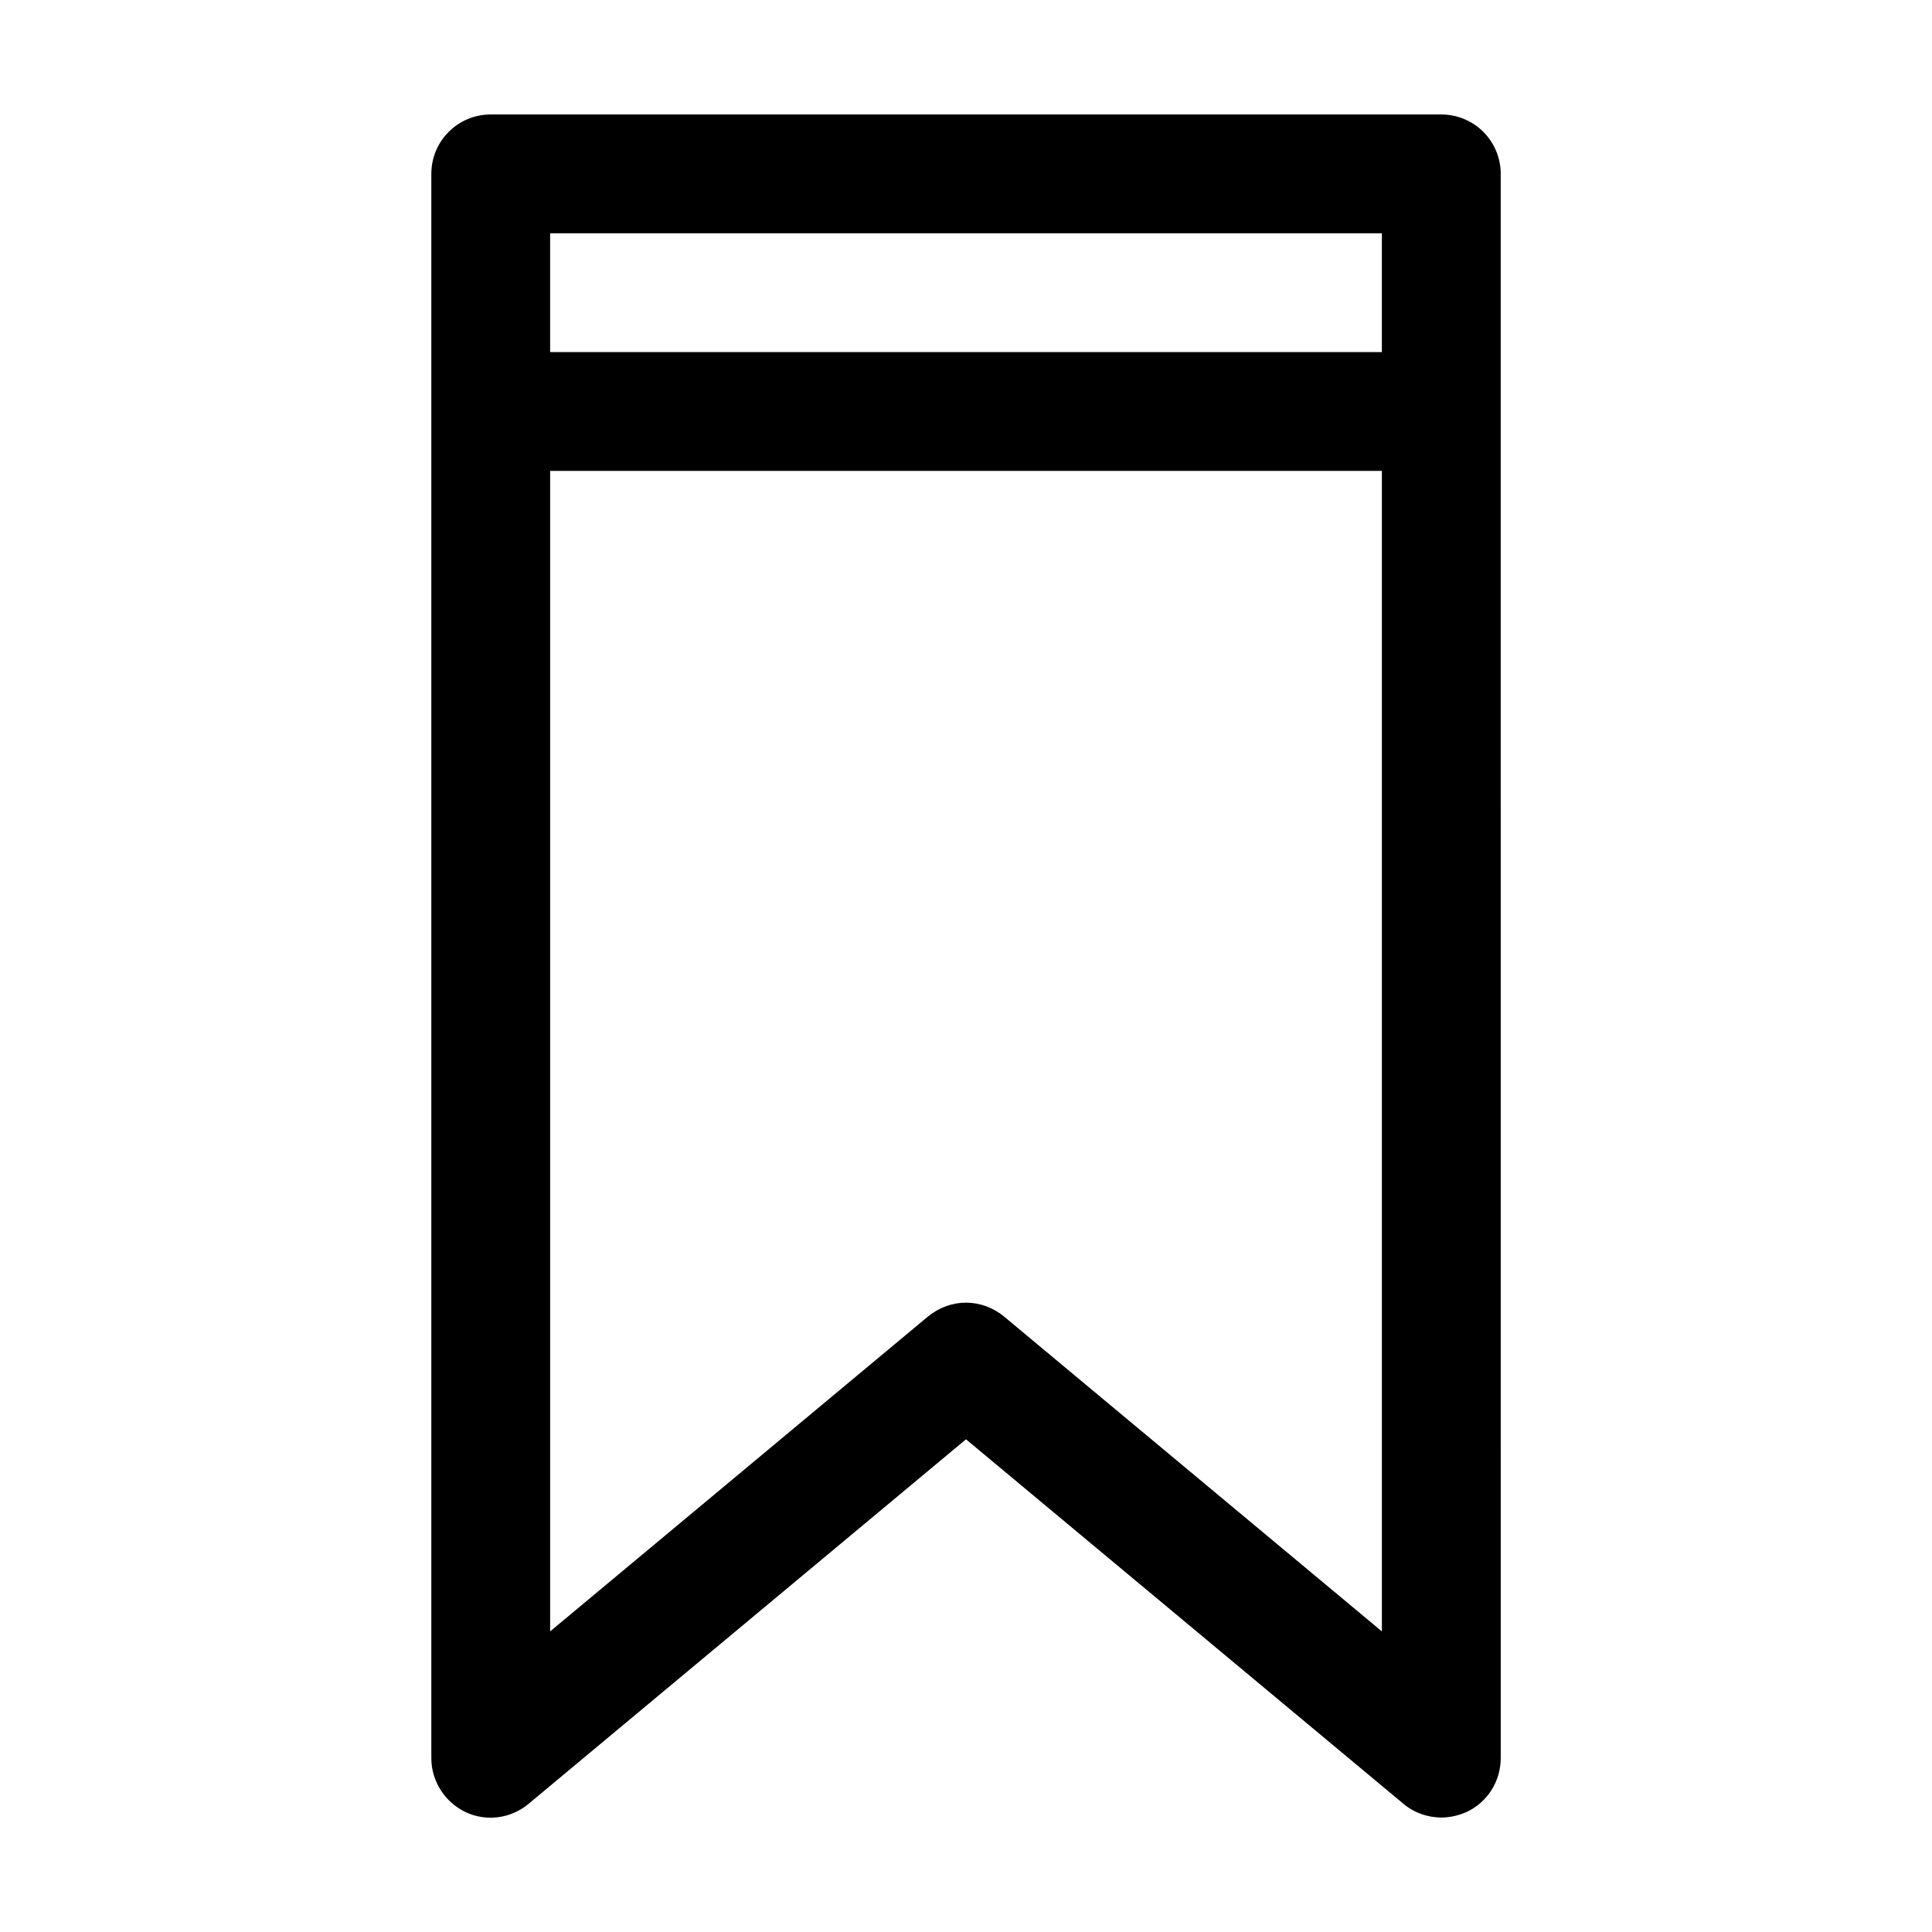
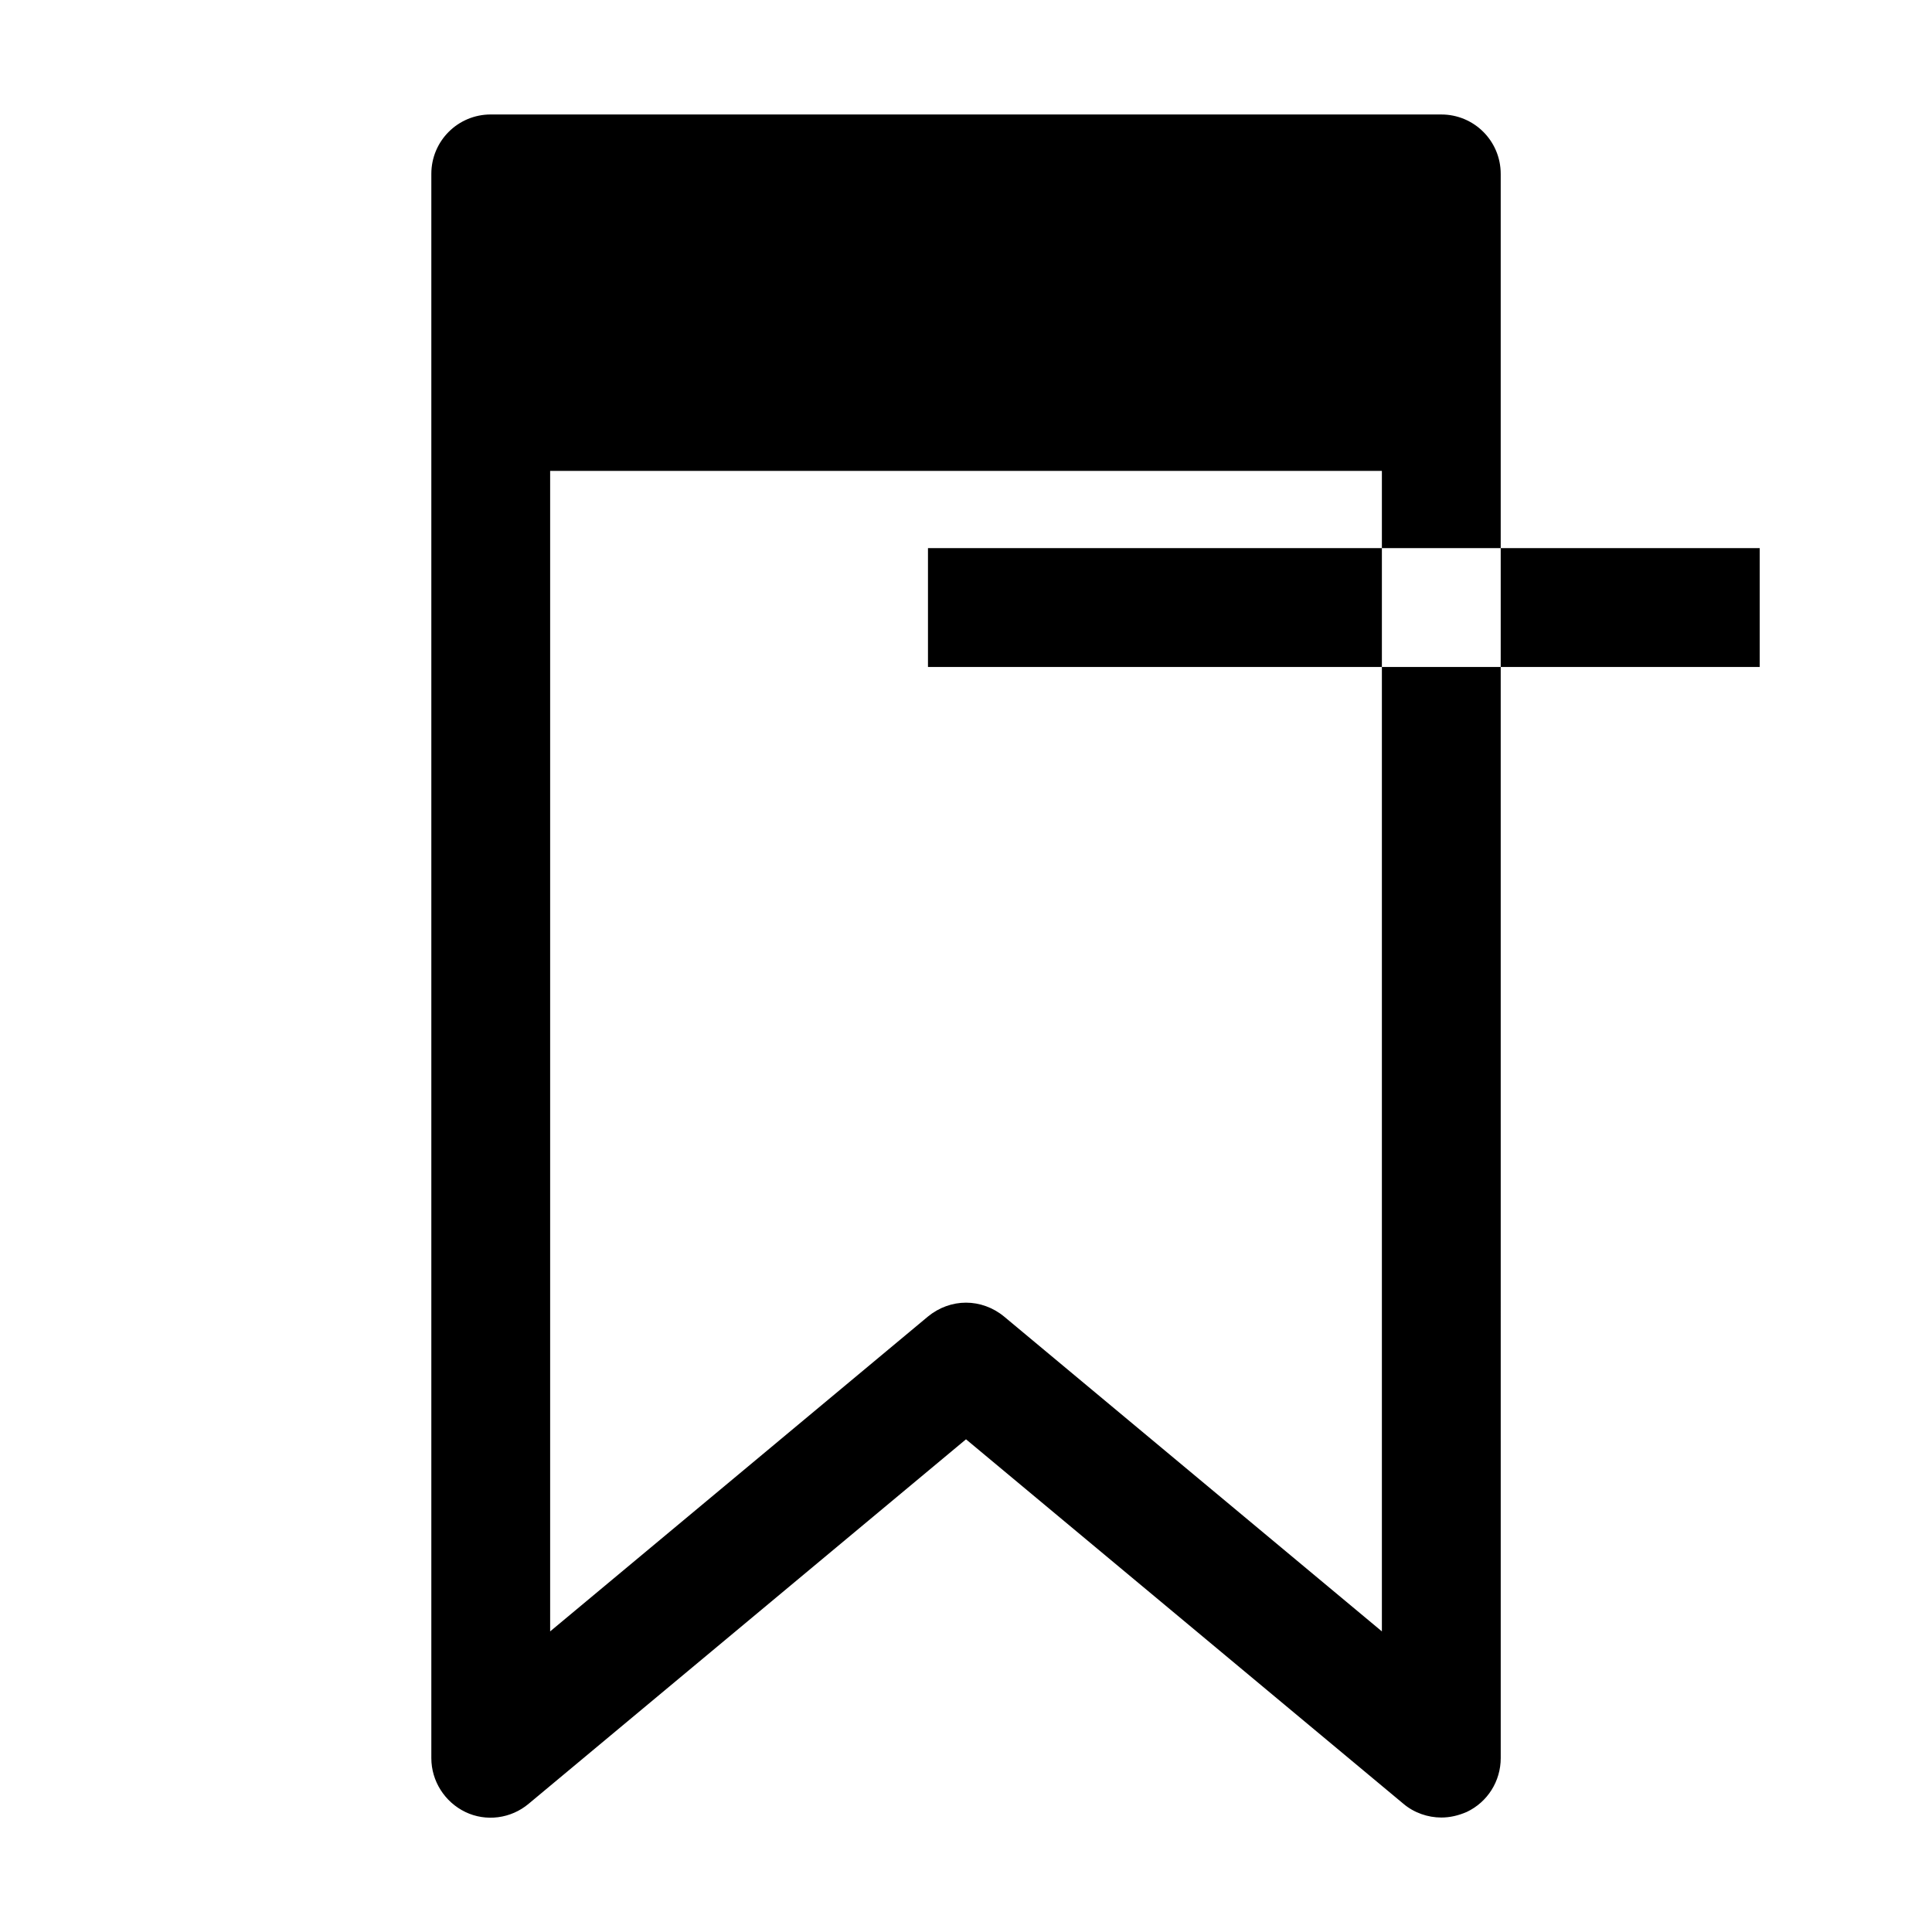
<svg xmlns="http://www.w3.org/2000/svg" fill="#000000" width="800px" height="800px" version="1.1" viewBox="144 144 512 512">
-   <path d="m267.33 624.2c5.457 2.625 12.07 1.785 16.793-2.203l115.88-96.566 115.88 96.562c2.832 2.414 6.508 3.672 10.078 3.672 2.309 0 4.512-0.523 6.719-1.469 5.562-2.625 9.027-8.188 9.027-14.273l-0.004-419.84c0-8.711-7.031-15.742-15.742-15.742l-251.91-0.004c-8.711 0-15.742 7.031-15.742 15.742v419.84c-0.004 6.094 3.566 11.656 9.023 14.281zm142.75-131.31c-2.938-2.414-6.508-3.672-10.078-3.672-3.57 0-7.137 1.258-10.078 3.672l-100.13 83.445v-307.54h220.42v307.54zm100.13-287.07v31.488h-220.42v-31.488z" />
+   <path d="m267.33 624.2c5.457 2.625 12.07 1.785 16.793-2.203l115.88-96.566 115.88 96.562c2.832 2.414 6.508 3.672 10.078 3.672 2.309 0 4.512-0.523 6.719-1.469 5.562-2.625 9.027-8.188 9.027-14.273l-0.004-419.84c0-8.711-7.031-15.742-15.742-15.742l-251.91-0.004c-8.711 0-15.742 7.031-15.742 15.742v419.84c-0.004 6.094 3.566 11.656 9.023 14.281zm142.75-131.31c-2.938-2.414-6.508-3.672-10.078-3.672-3.57 0-7.137 1.258-10.078 3.672l-100.13 83.445v-307.54h220.42v307.54m100.13-287.07v31.488h-220.42v-31.488z" />
</svg>